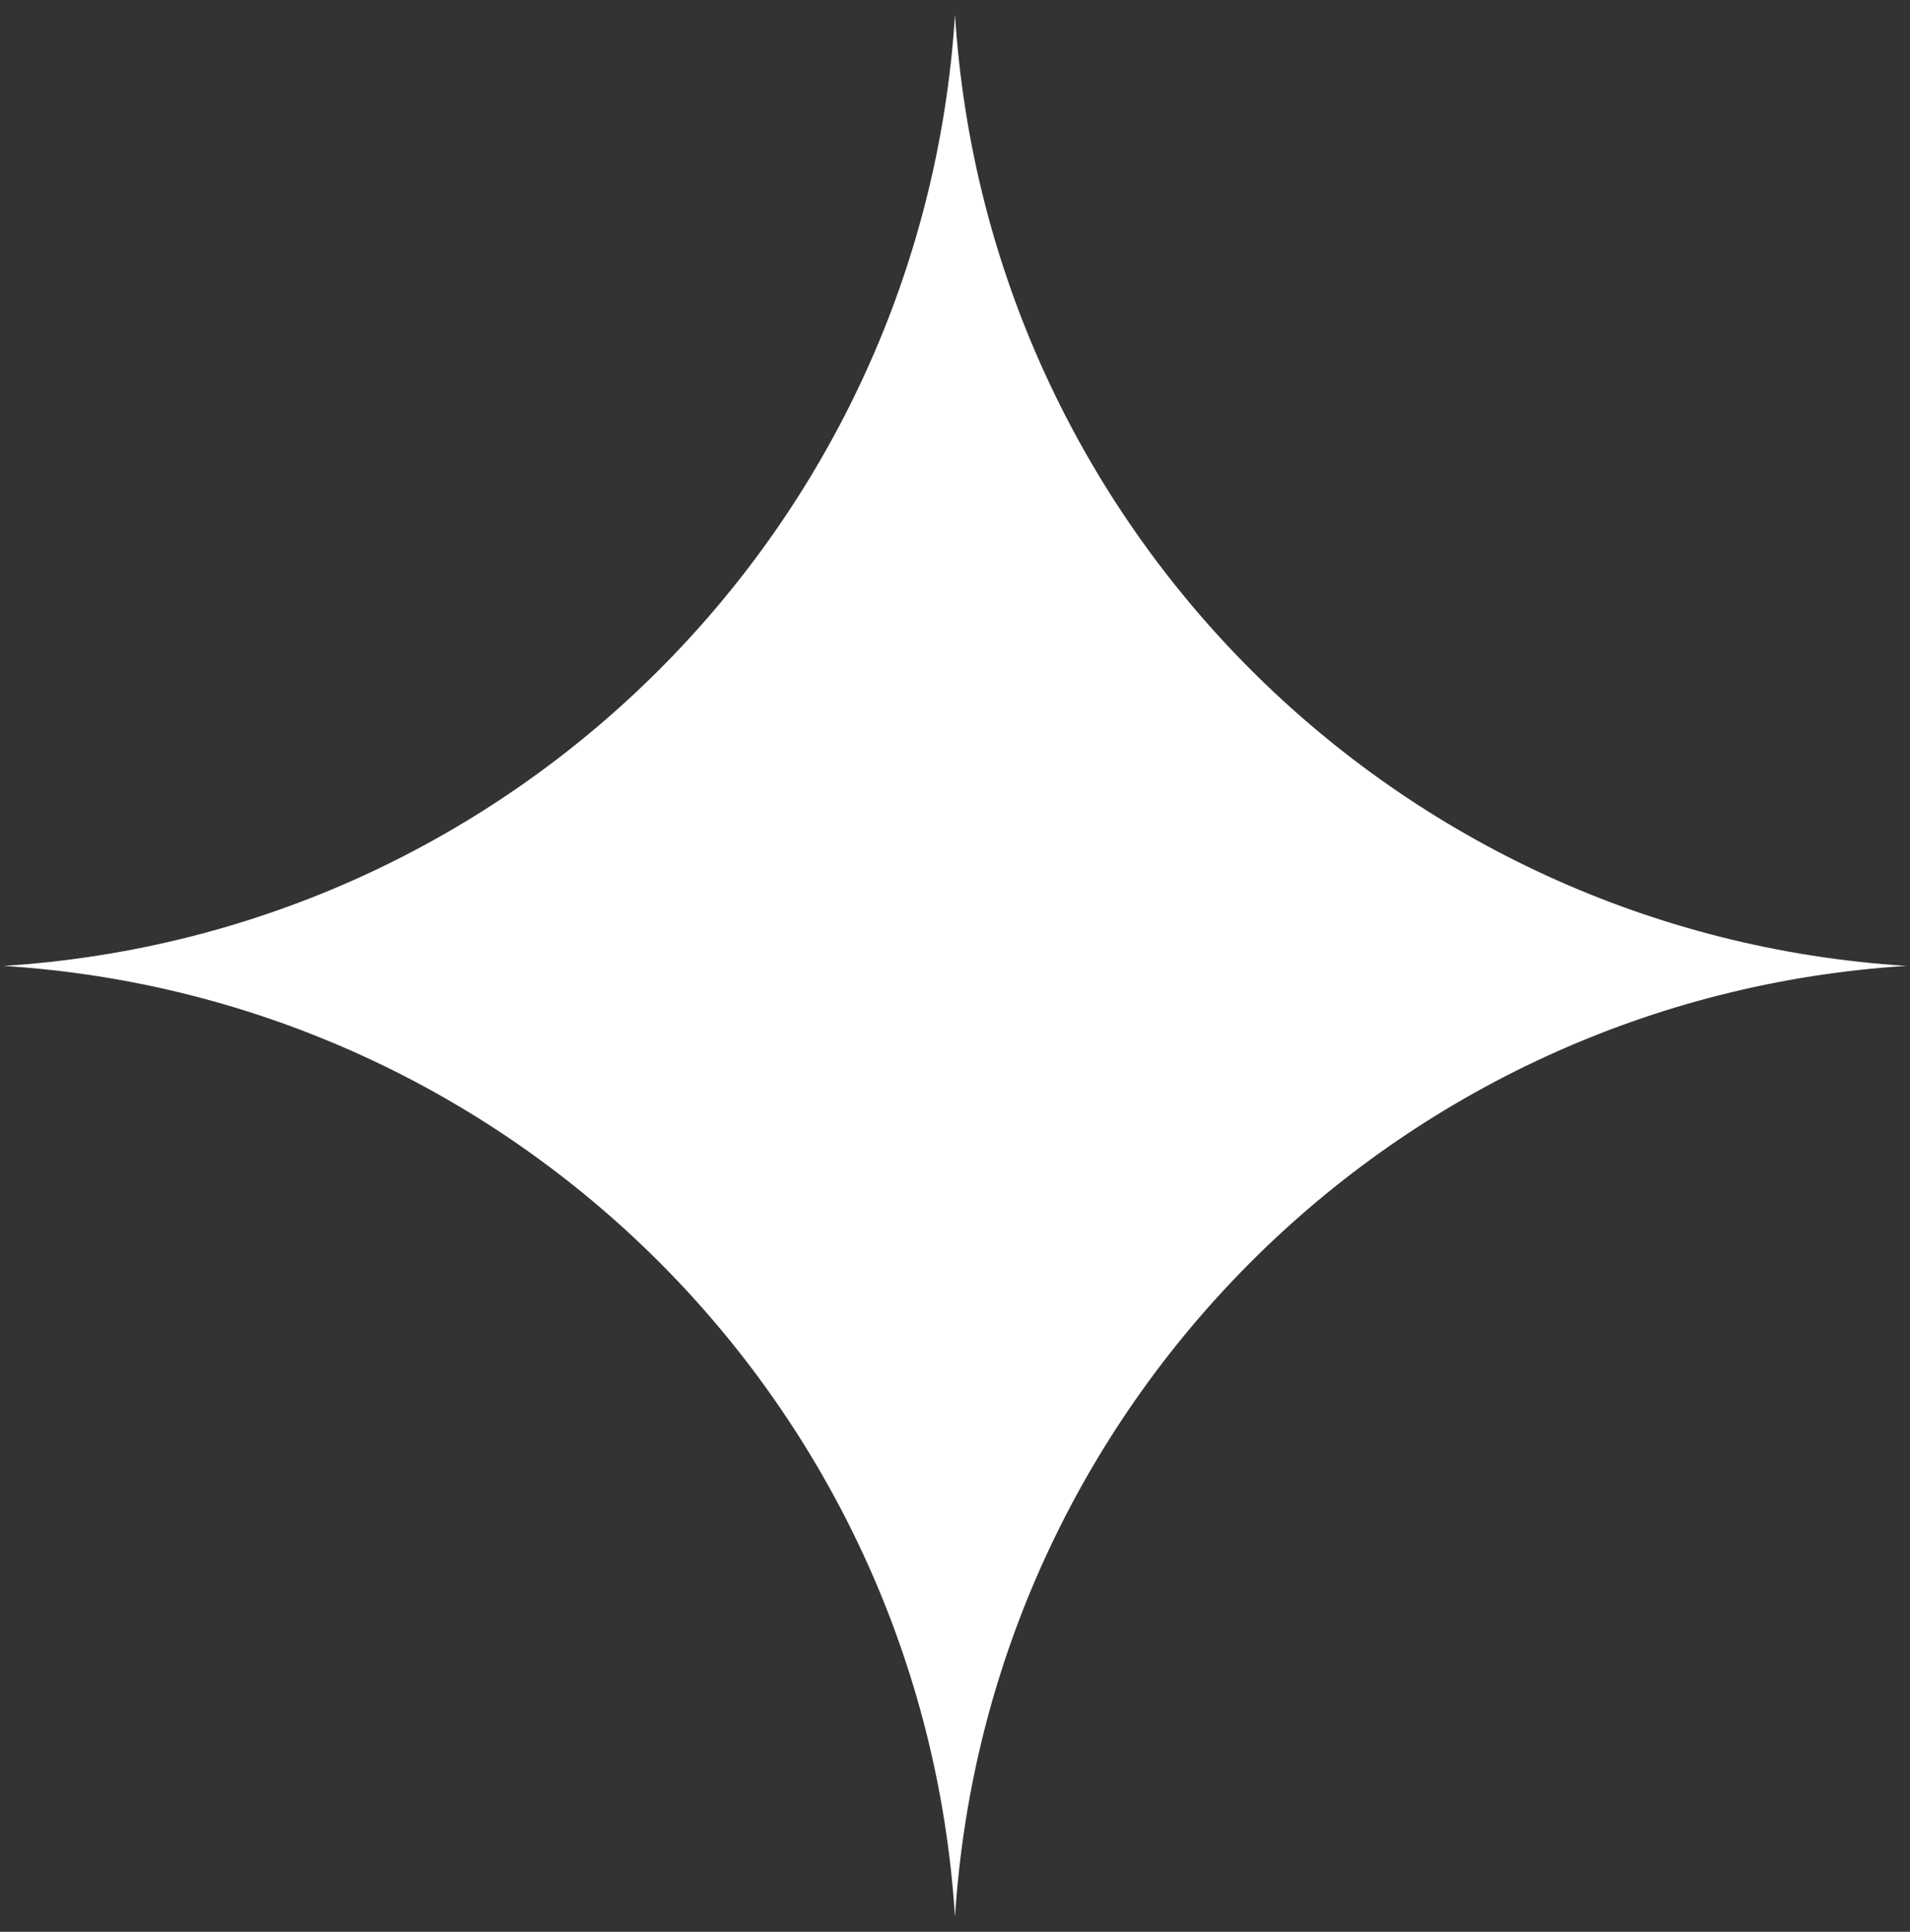
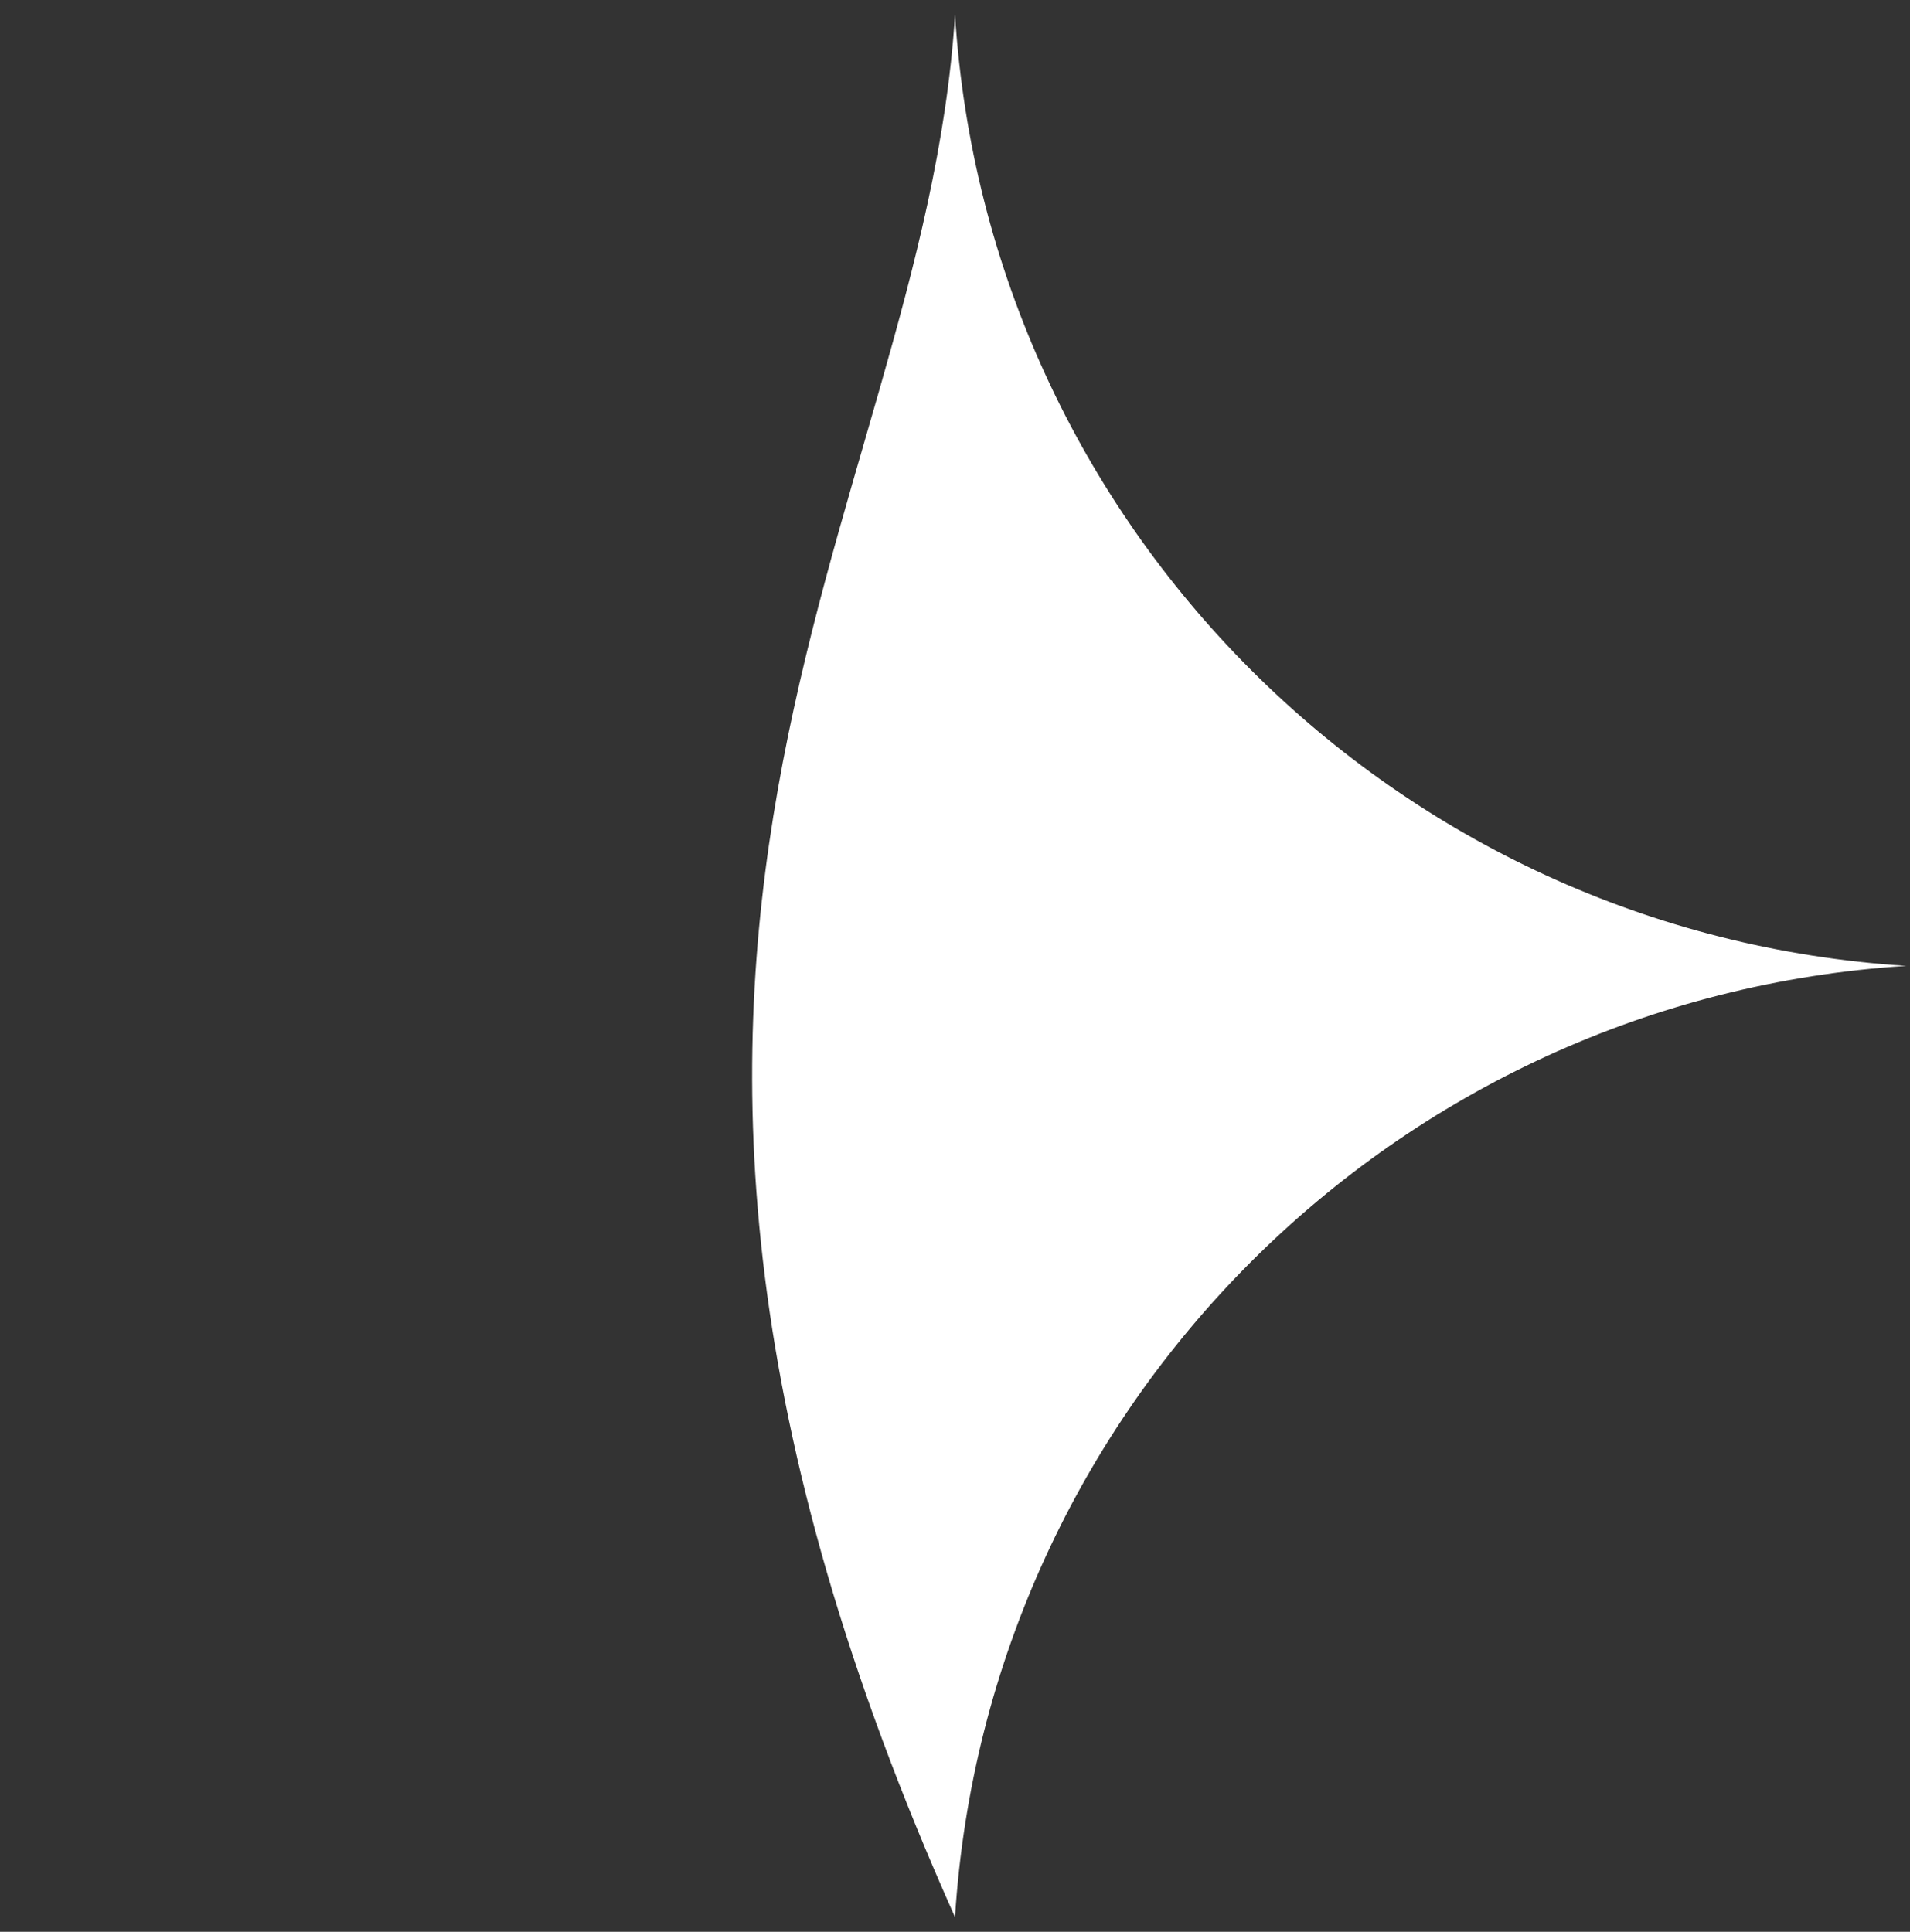
<svg xmlns="http://www.w3.org/2000/svg" width="87" height="88" viewBox="0 0 87 88" fill="none">
  <rect x="0" y="0" width="87" height="88" fill="#333333" stroke="none" />
-   <path d="M43.5 0.667C44.971 23.963 63.537 42.529 86.833 44C63.537 45.471 44.971 64.037 43.5 87.333C42.029 64.037 23.463 45.471 0.167 44C23.463 42.529 42.029 23.963 43.5 0.667Z" fill="white" />
+   <path d="M43.5 0.667C44.971 23.963 63.537 42.529 86.833 44C63.537 45.471 44.971 64.037 43.5 87.333C23.463 42.529 42.029 23.963 43.5 0.667Z" fill="white" />
</svg>